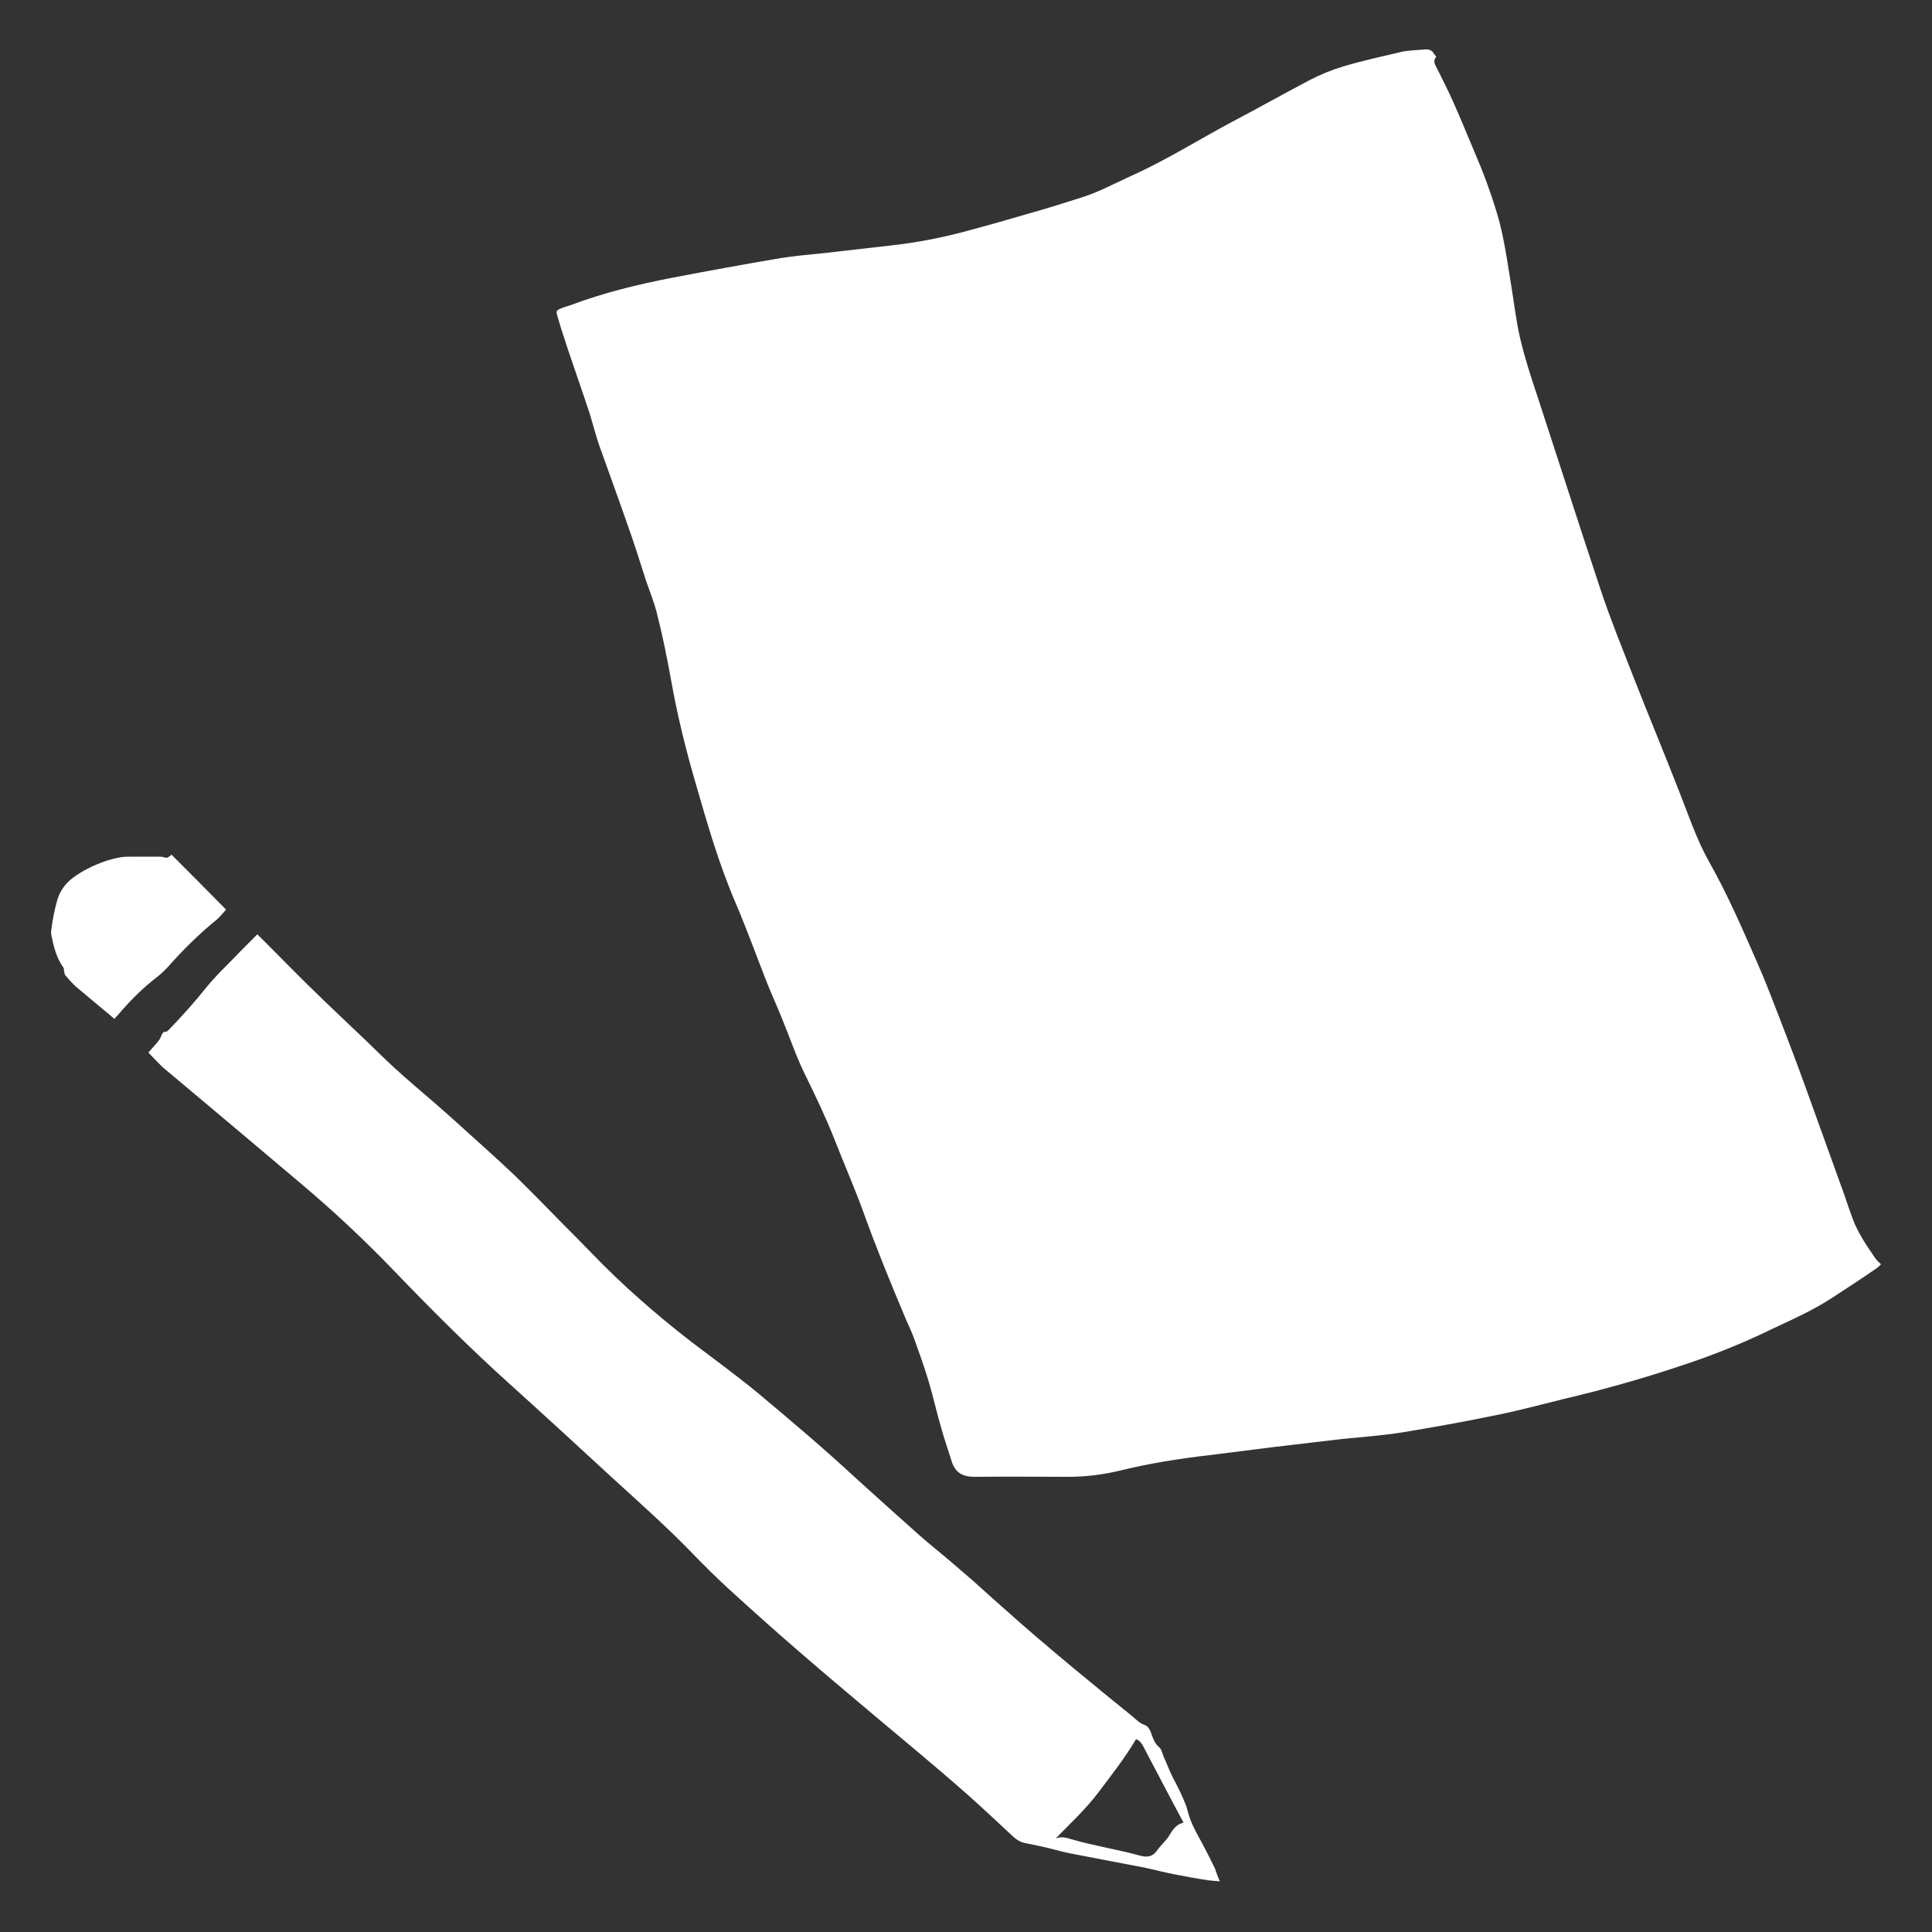
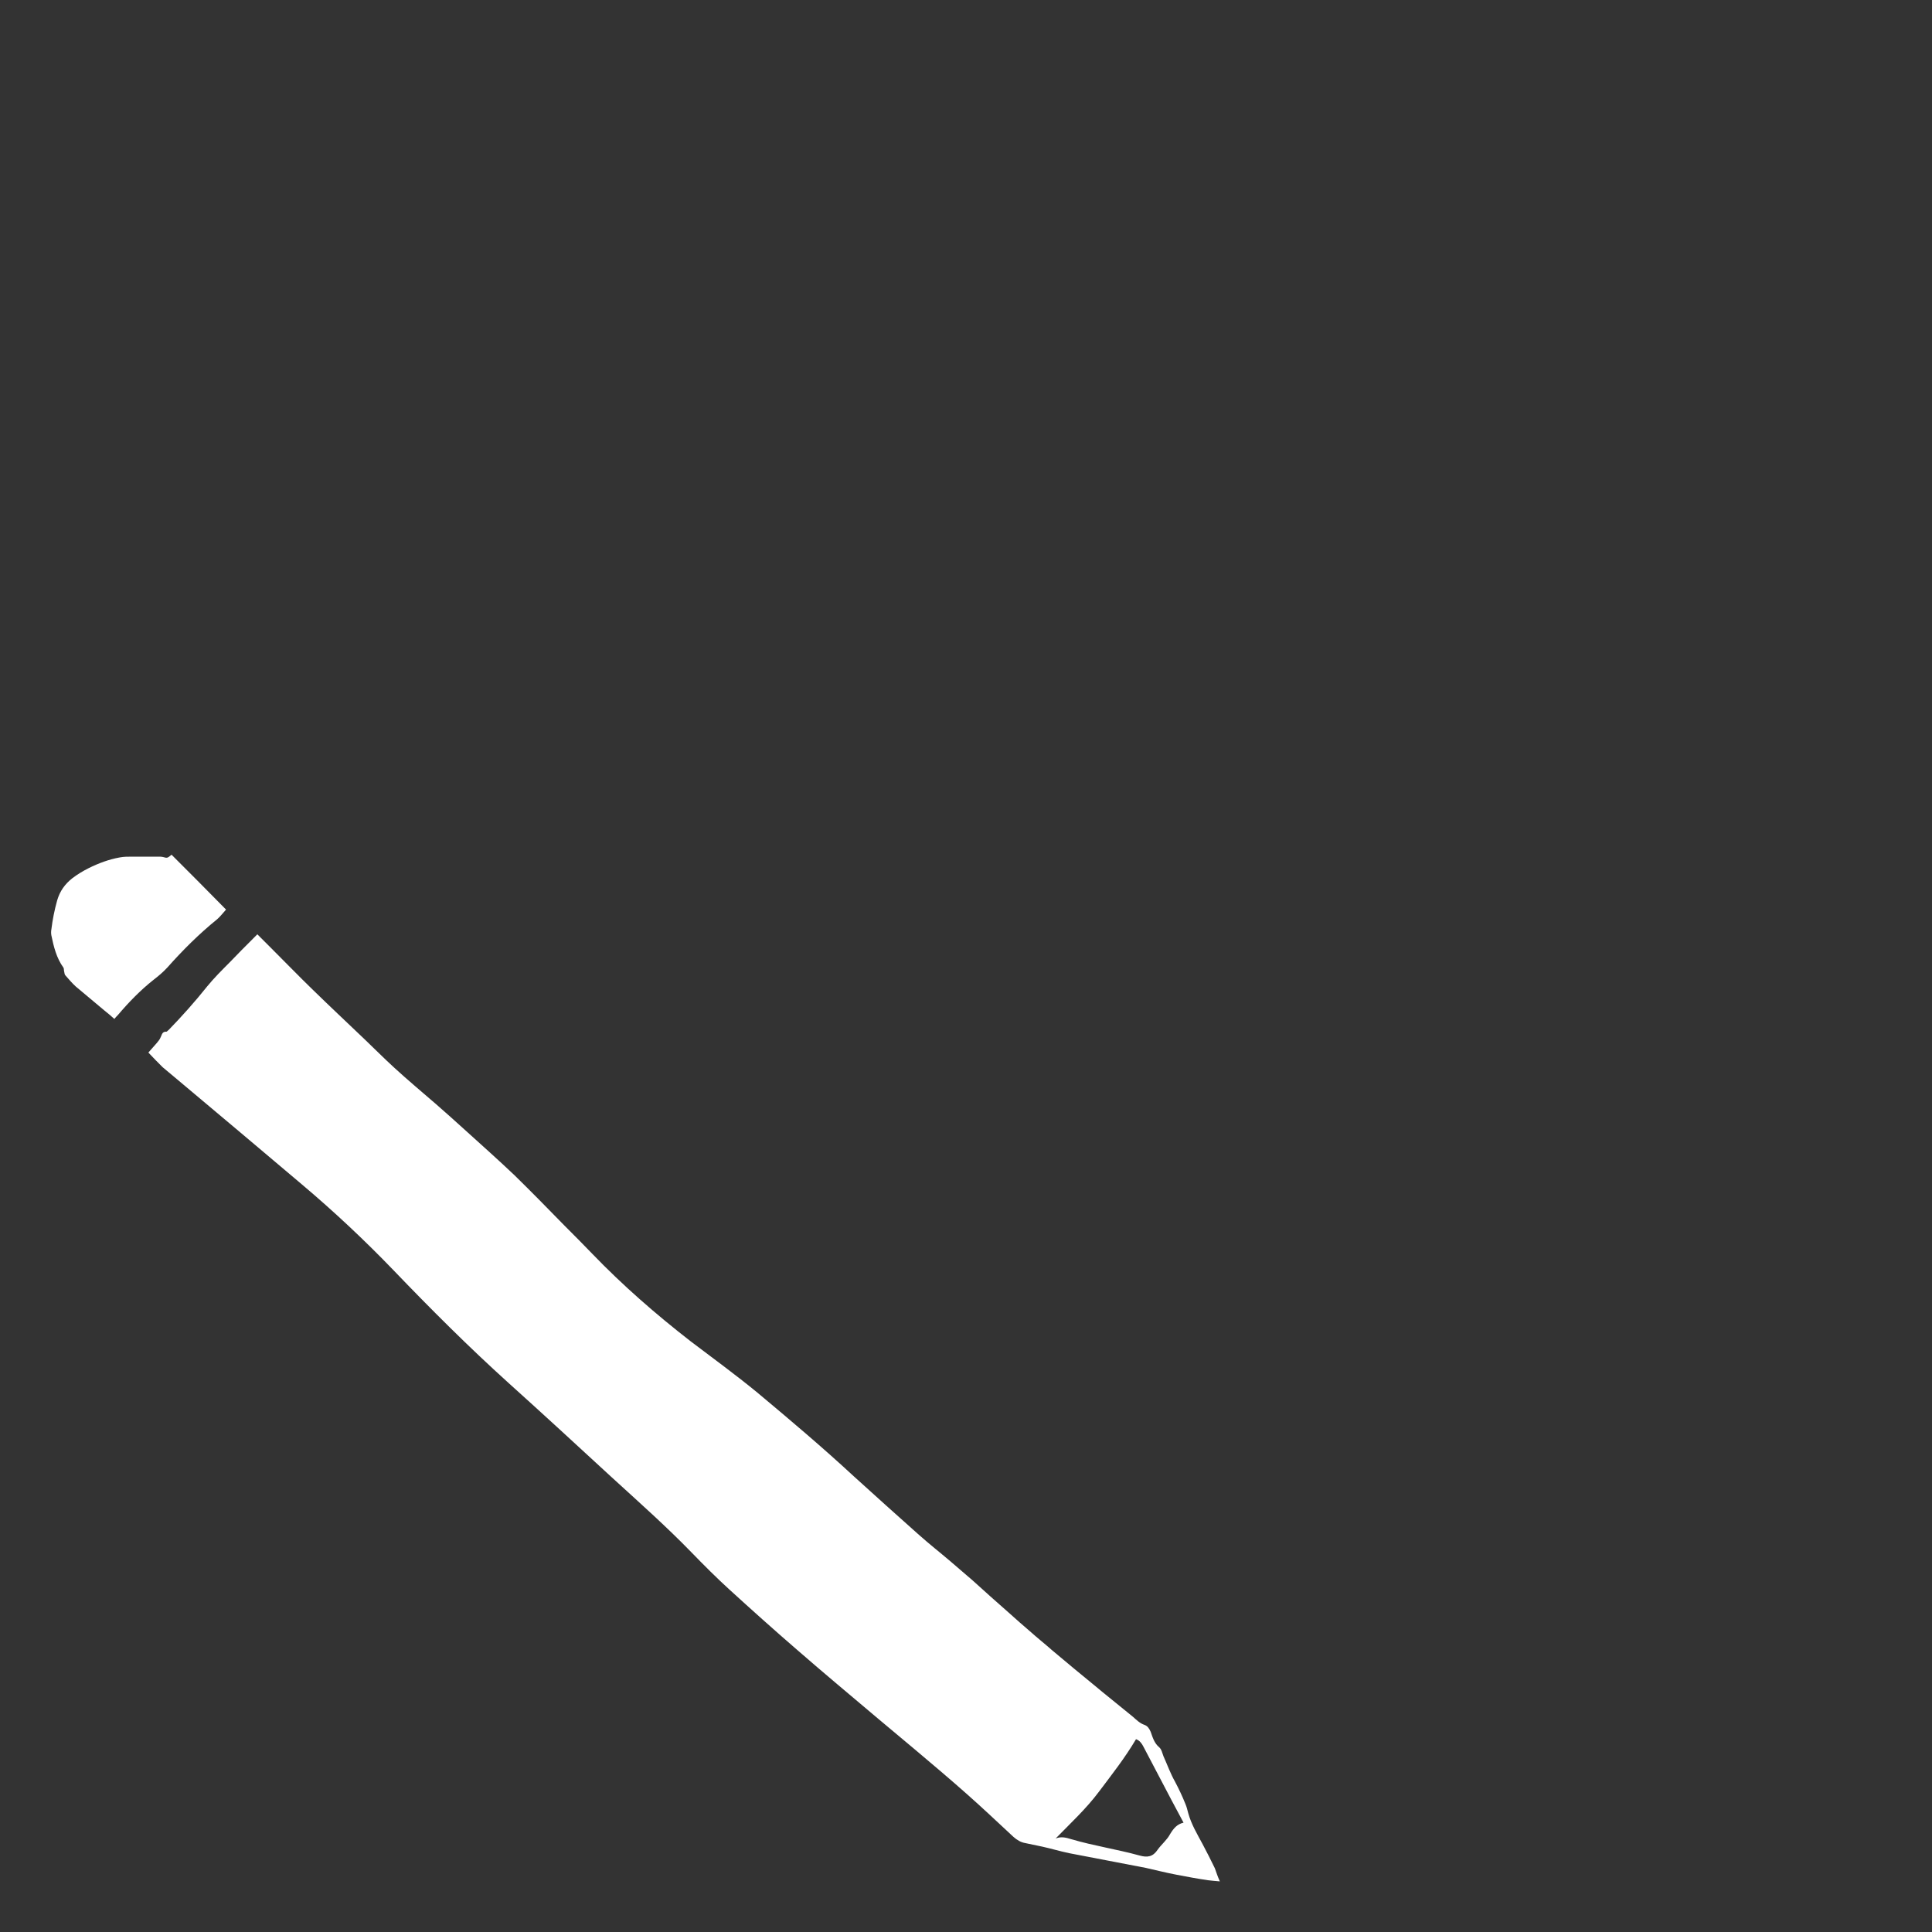
<svg xmlns="http://www.w3.org/2000/svg" version="1.1" id="Ebene_1" x="0px" y="0px" viewBox="0 0 500 500" style="enable-background:new 0 0 500 500;" xml:space="preserve">
  <rect x="0" y="0" width="500" height="500" fill="#333333" stroke="none" />
  <style type="text/css">
	.st0{fill:#FFFFFF;}
</style>
  <g>
-     <path class="st0" d="M486.8,327.2c-0.4,0.4-0.7,0.7-1.1,1c-3.9,2.7-7.9,5.3-11.9,7.9c-4.8,3.1-10,5.4-15.1,7.8   c-7.8,3.8-15.8,7-24.1,9.7c-9.9,3.3-19.9,6.1-30.1,8.5c-6,1.5-12,3.1-18.1,4.3c-7.8,1.6-15.6,3-23.5,4.3   c-5.1,0.8-10.3,1.2-15.5,1.7c-6,0.7-11.9,1.4-17.8,2.1c-5.6,0.7-11.1,1.4-16.7,2.1c-7.7,0.9-15.3,2.1-22.7,3.9   c-4.5,1.1-9,1.7-13.7,1.7c-8.1,0-16.2-0.1-24.3,0c-3.1,0-5-1.1-5.9-4c-0.9-2.9-1.9-5.7-2.7-8.6c-1.2-4.1-2.1-8.2-3.3-12.2   c-1.1-3.7-2.4-7.3-3.7-10.9c-0.7-2-1.7-3.9-2.5-5.9c-3.8-9-7.5-18.1-10.8-27.3c-2.3-6.3-5-12.4-7.4-18.6c-2.3-5.8-5-11.4-7.7-16.9   c-2.2-4.5-3.8-9.3-5.7-13.9c-1.3-3.3-2.8-6.5-4.1-9.8c-2.7-6.9-5.2-13.8-8.1-20.6c-4.3-10-7.3-20.5-10.3-30.9   c-2.6-8.9-4.8-17.9-6.4-27c-1-5.5-2.1-11-3.5-16.5c-0.7-3-1.9-5.9-2.9-8.8c-1.6-5-3.2-10.1-5-15.1c-2.3-6.6-4.7-13.1-7-19.6   c-1-2.8-1.7-5.7-2.6-8.6c-0.9-2.7-1.8-5.4-2.7-8c-1.4-4.1-2.8-8.1-4.1-12.2c-0.6-1.7-1.1-3.5-1.6-5.2c-0.3-1-0.2-1.3,0.8-1.7   c0.8-0.4,1.7-0.6,2.6-0.9c8.5-3.2,17.4-5.4,26.3-7.1c9.3-1.8,18.7-3.5,28.1-5.1c3.7-0.6,7.5-0.9,11.3-1.3c5.8-0.7,11.7-1.3,17.5-2   c6.3-0.7,12.5-1.9,18.6-3.5c6-1.6,12-3.3,18.1-5.1c4-1.1,7.9-2.4,11.8-3.6c4.7-1.4,9.1-3.8,13.5-5.8c9.1-4.1,17.5-9.4,26.3-14.1   c6.7-3.5,13.2-7.2,19.9-10.7c2.7-1.4,5.6-2.6,8.6-3.5c5-1.5,10.1-2.6,15.2-3.8c1.9-0.4,3.9-0.4,5.9-0.6c1.1-0.1,1.9,0.2,2.4,1.1   c0.2,0.3,0.4,0.5,0.6,0.8c-0.8,0.9-0.5,1.8,0,2.6c1.5,3,3,6,4.4,9.1c1.7,3.8,3.3,7.7,4.9,11.5c1.4,3.3,2.8,6.6,4,10   c1.4,3.9,2.7,7.8,3.6,11.8c1.1,4.9,1.8,9.9,2.6,14.8c0.7,4.3,1.2,8.7,2.2,13c1.2,5.1,2.8,10.1,4.5,15.1   c5.5,16.8,10.9,33.7,16.5,50.5c2.4,7.2,5.3,14.3,8.1,21.5c3.9,10,8,19.8,11.9,29.8c2.5,6.3,4.6,12.7,7.9,18.6   c4.8,8.5,8.6,17.3,12.5,26.2c2.1,4.7,3.9,9.6,5.8,14.4c2.2,5.7,4.4,11.5,6.5,17.3c3.1,8.6,6.2,17.2,9.3,25.8c1.1,2.9,2,5.9,3.1,8.8   c1.4,3.7,3.6,6.9,5.8,10.1C485.8,326.3,486.3,326.7,486.8,327.2z" />
    <path class="st0" d="M315.7,486.9c-1.3-0.1-2.2-0.2-3.1-0.3c-2.7-0.4-5.4-0.9-8-1.4c-2.7-0.5-5.4-1.2-8.1-1.8   c-6.6-1.3-13.2-2.5-19.8-3.8c-2.4-0.5-4.7-1.2-7-1.7c-1.4-0.3-2.9-0.6-4.3-0.9c-1.2-0.2-2.2-0.8-3.1-1.6   c-4.1-3.8-8.1-7.6-12.3-11.3c-4.4-3.9-8.8-7.6-13.3-11.4c-3.1-2.6-6.2-5.2-9.2-7.7c-7.1-6-14.3-12-21.3-18.1   c-5.9-5.1-11.7-10.3-17.4-15.5c-3.4-3.1-6.6-6.3-9.8-9.6c-6.6-6.8-13.6-13-20.6-19.4c-8.9-8.2-17.8-16.4-26.8-24.5   c-10.3-9.3-20.1-19.1-29.7-29.1c-7.5-7.8-15.5-15.3-23.8-22.3c-10.5-8.9-21.1-17.8-31.7-26.7c-1.4-1.2-2.9-2.4-4.3-3.6   c-1.2-1.2-2.4-2.4-3.7-3.8c0.8-0.9,1.5-1.7,2.2-2.5c0.3-0.4,0.7-0.8,0.9-1.3c0.4-0.7,0.4-1.7,1.6-1.6c0.1,0,0.3-0.3,0.5-0.4   c3.5-3.6,6.8-7.3,10-11.3c1.8-2.2,3.8-4.2,5.8-6.2c2-2.1,4.1-4.2,6.2-6.3c0.3-0.3,0.6-0.6,1-1c0.3,0.3,0.6,0.6,0.9,0.9   c1.1,1.1,2.2,2.2,3.3,3.3c3.3,3.3,6.6,6.7,10,10c4.5,4.4,9.1,8.7,13.7,13.1c2.5,2.4,4.9,4.8,7.4,7.1c3.6,3.3,7.3,6.4,11,9.6   c2.5,2.2,5,4.4,7.4,6.6c4.3,3.9,8.7,7.8,12.9,11.8c4.4,4.3,8.7,8.7,13,13.1c2.4,2.4,4.8,4.8,7.1,7.2c7.9,8.2,16.4,15.6,25.4,22.6   c5.8,4.4,11.7,8.7,17.3,13.3c8.5,7.1,16.9,14.2,25,21.7c5.6,5.1,11.2,10.1,16.8,15.1c2.7,2.4,5.5,4.6,8.2,6.9   c1.9,1.6,3.8,3.3,5.7,4.9c3.1,2.8,6.2,5.6,9.3,8.3c1.9,1.7,3.8,3.4,5.8,5.1c1.8,1.6,3.7,3.1,5.5,4.7c3.9,3.3,7.8,6.5,11.7,9.7   c0.4,0.3,0.8,0.7,1.2,1c2.7,2.2,5.3,4.3,8,6.5c0.9,0.8,1.8,1.7,3,2.1c0.8,0.3,1.2,0.9,1.6,1.8c0.5,1.4,0.9,2.9,2.2,4   c0.6,0.5,0.8,1.5,1.1,2.3c1,2.2,1.8,4.5,3,6.6c1,1.9,1.9,3.8,2.7,5.8c0.3,0.7,0.5,1.5,0.7,2.3c0.8,2.9,2.3,5.4,3.7,8   c1.1,2.1,2.2,4.2,3.2,6.3C314.8,484.6,315.1,485.6,315.7,486.9z M306.3,471.7c-1.1-2.1-2.1-3.9-3.1-5.8c-2.4-4.6-4.9-9.3-7.3-13.9   c-0.4-0.8-1-1.6-1.9-1.9c-2.9,4.9-6.3,9.2-9.6,13.6c-3.3,4.4-7.3,8.1-11.2,12.1c1.5-0.6,2.8-0.2,4.1,0.2c5.8,1.7,11.8,2.6,17.6,4.2   c2.1,0.6,3.5,0.3,4.7-1.5c1-1.4,2.4-2.5,3.2-4C303.7,473.2,304.6,472.1,306.3,471.7z" />
    <path class="st0" d="M58.5,235.4c-0.9,1-1.5,1.8-2.3,2.5c-4.7,3.8-8.9,8-12.9,12.5c-1.1,1.2-2.3,2.2-3.6,3.2   c-3.4,2.7-6.4,5.8-9.2,9.1c-0.3,0.3-0.6,0.6-0.9,1c-0.9-0.8-1.7-1.5-2.6-2.2c-2.5-2.1-4.9-4.1-7.4-6.2c-1-0.9-1.8-1.9-2.7-2.9   c-0.2-0.2-0.2-0.6-0.3-1c-0.1-0.3,0-0.7-0.2-1c-1.8-2.5-2.5-5.4-3.1-8.3c-0.1-0.5-0.1-1.1,0-1.6c0.3-2.5,0.8-5,1.5-7.5   c0.7-2.4,2-4.2,3.9-5.7c1.3-1,2.8-1.9,4.2-2.6c2.6-1.3,5.3-2.3,8.1-2.8c1-0.2,2.1-0.2,3.2-0.2c2.2,0,4.5,0,6.7,0   c0.4,0,0.9,0,1.3,0.1c1.1,0.3,1.1,0.3,2.2-0.6C49.1,225.9,53.7,230.5,58.5,235.4z" />
  </g>
</svg>